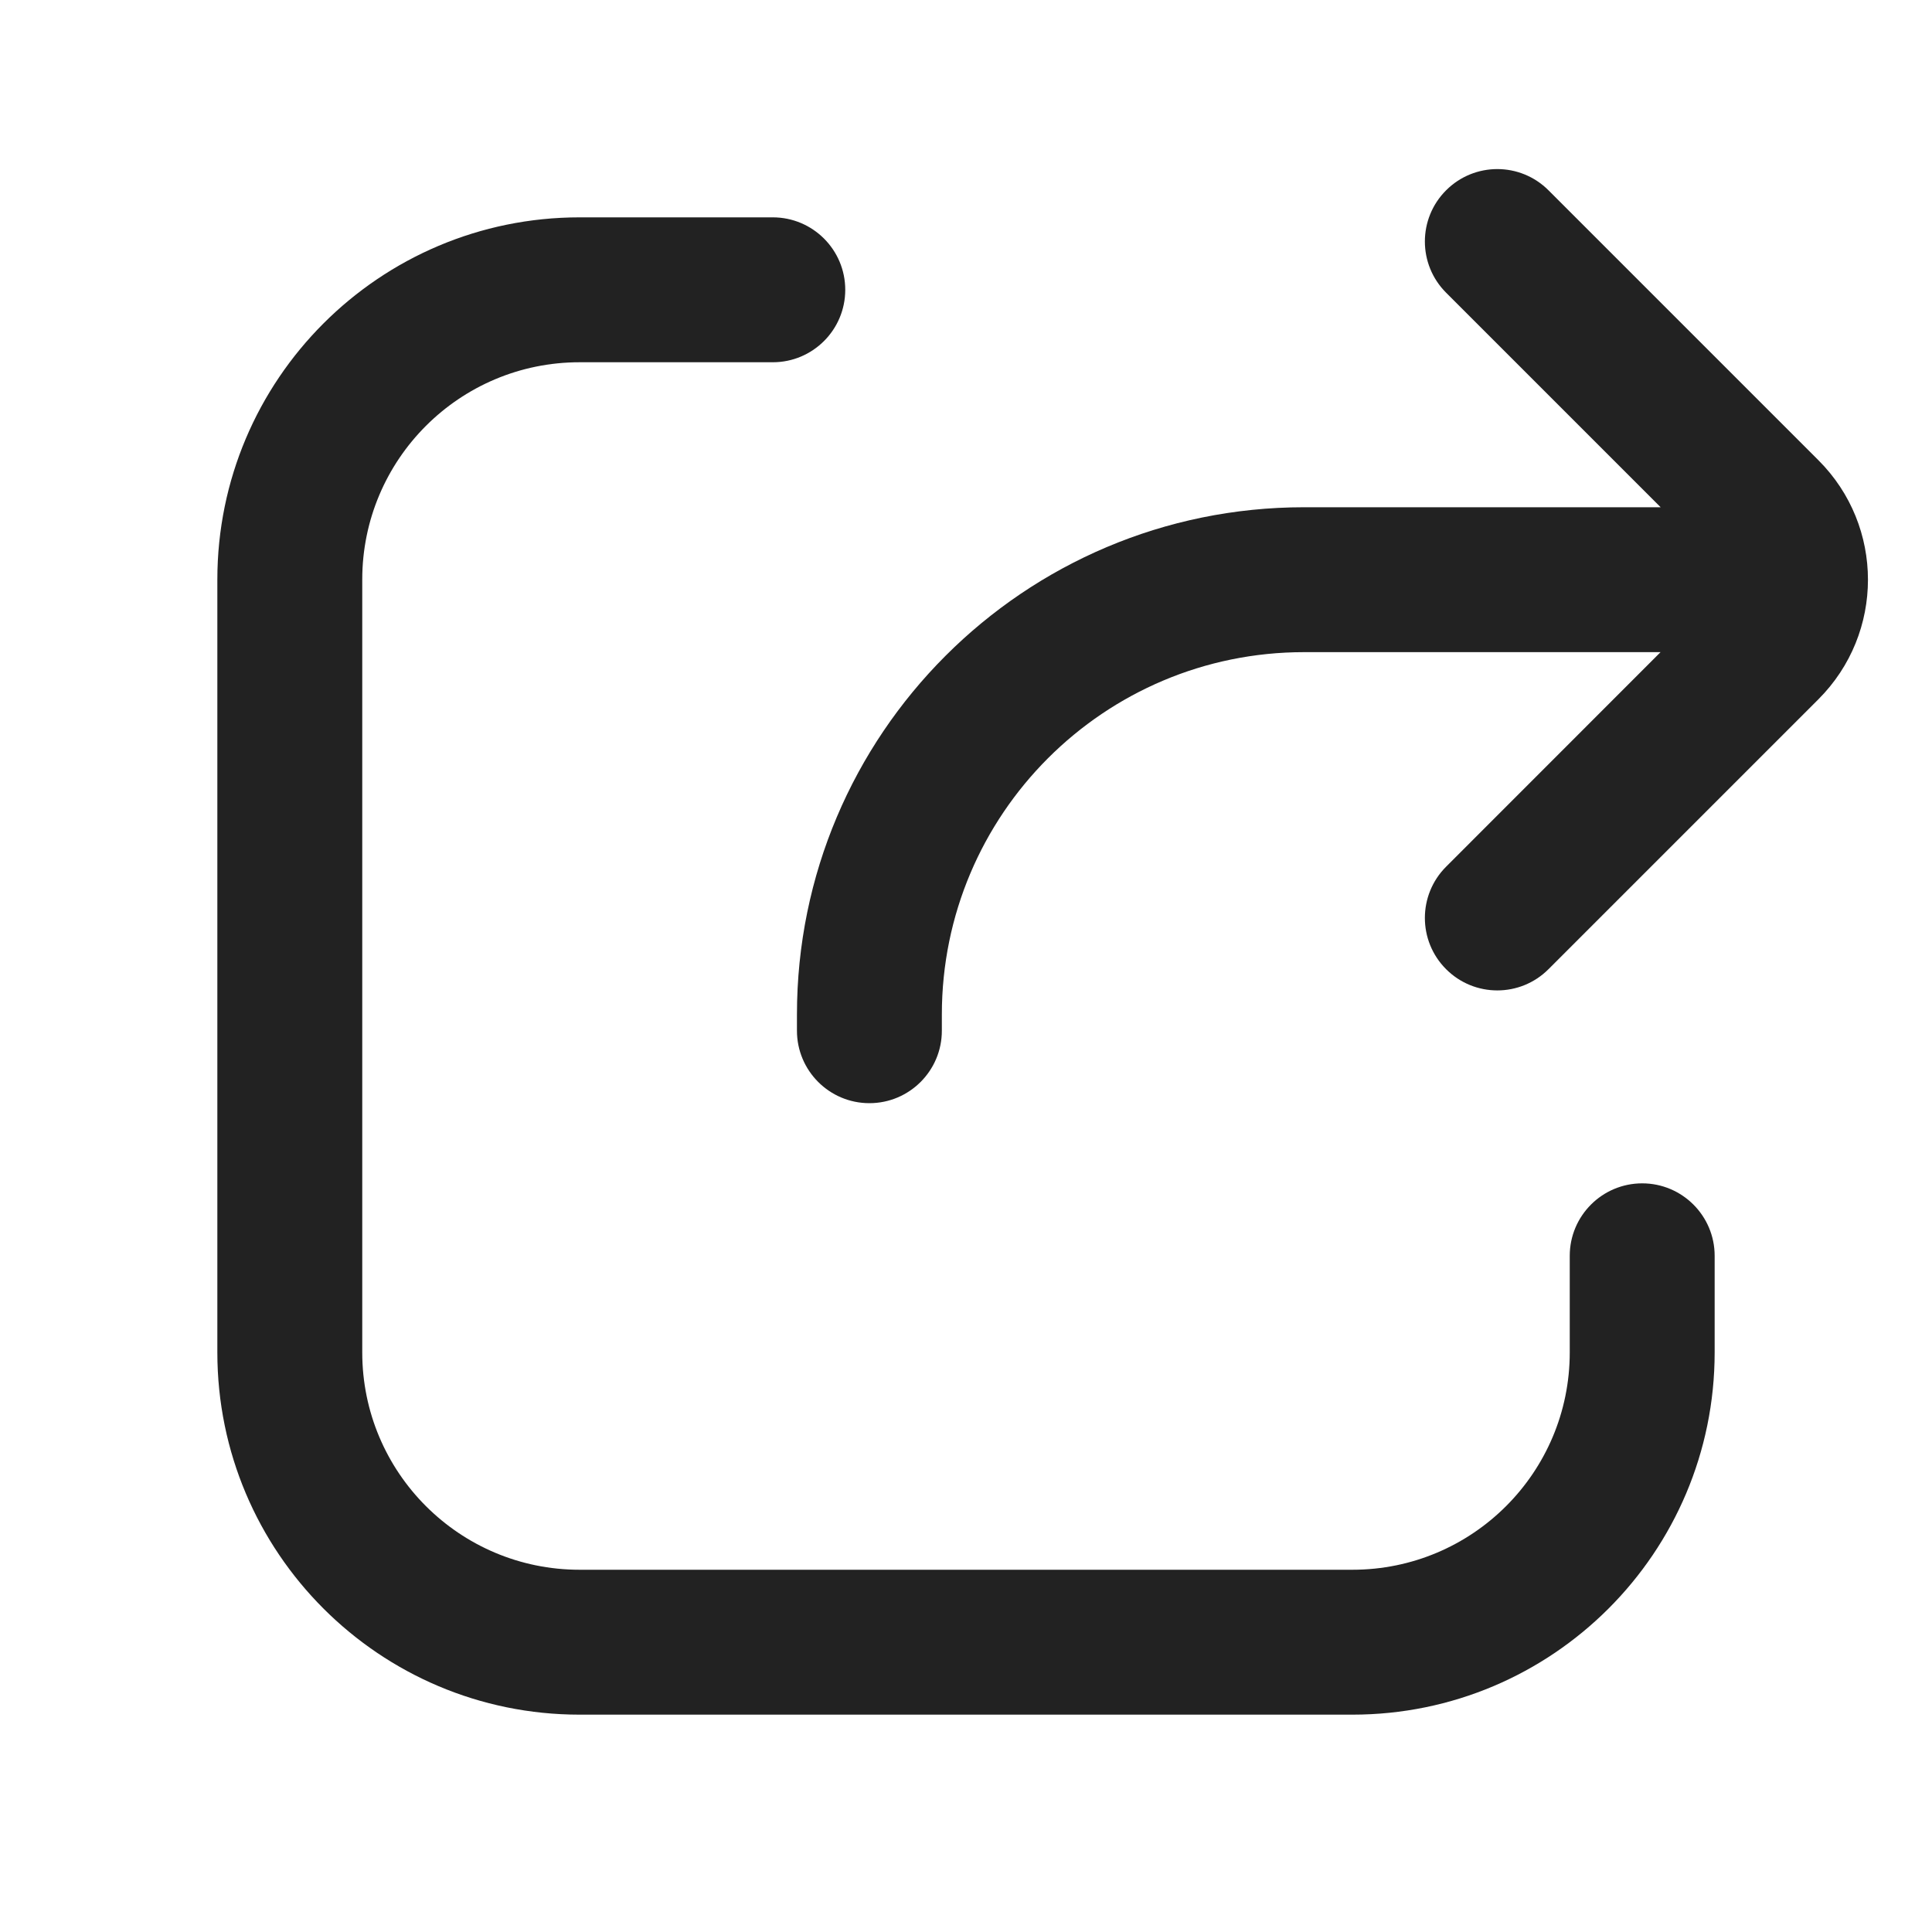
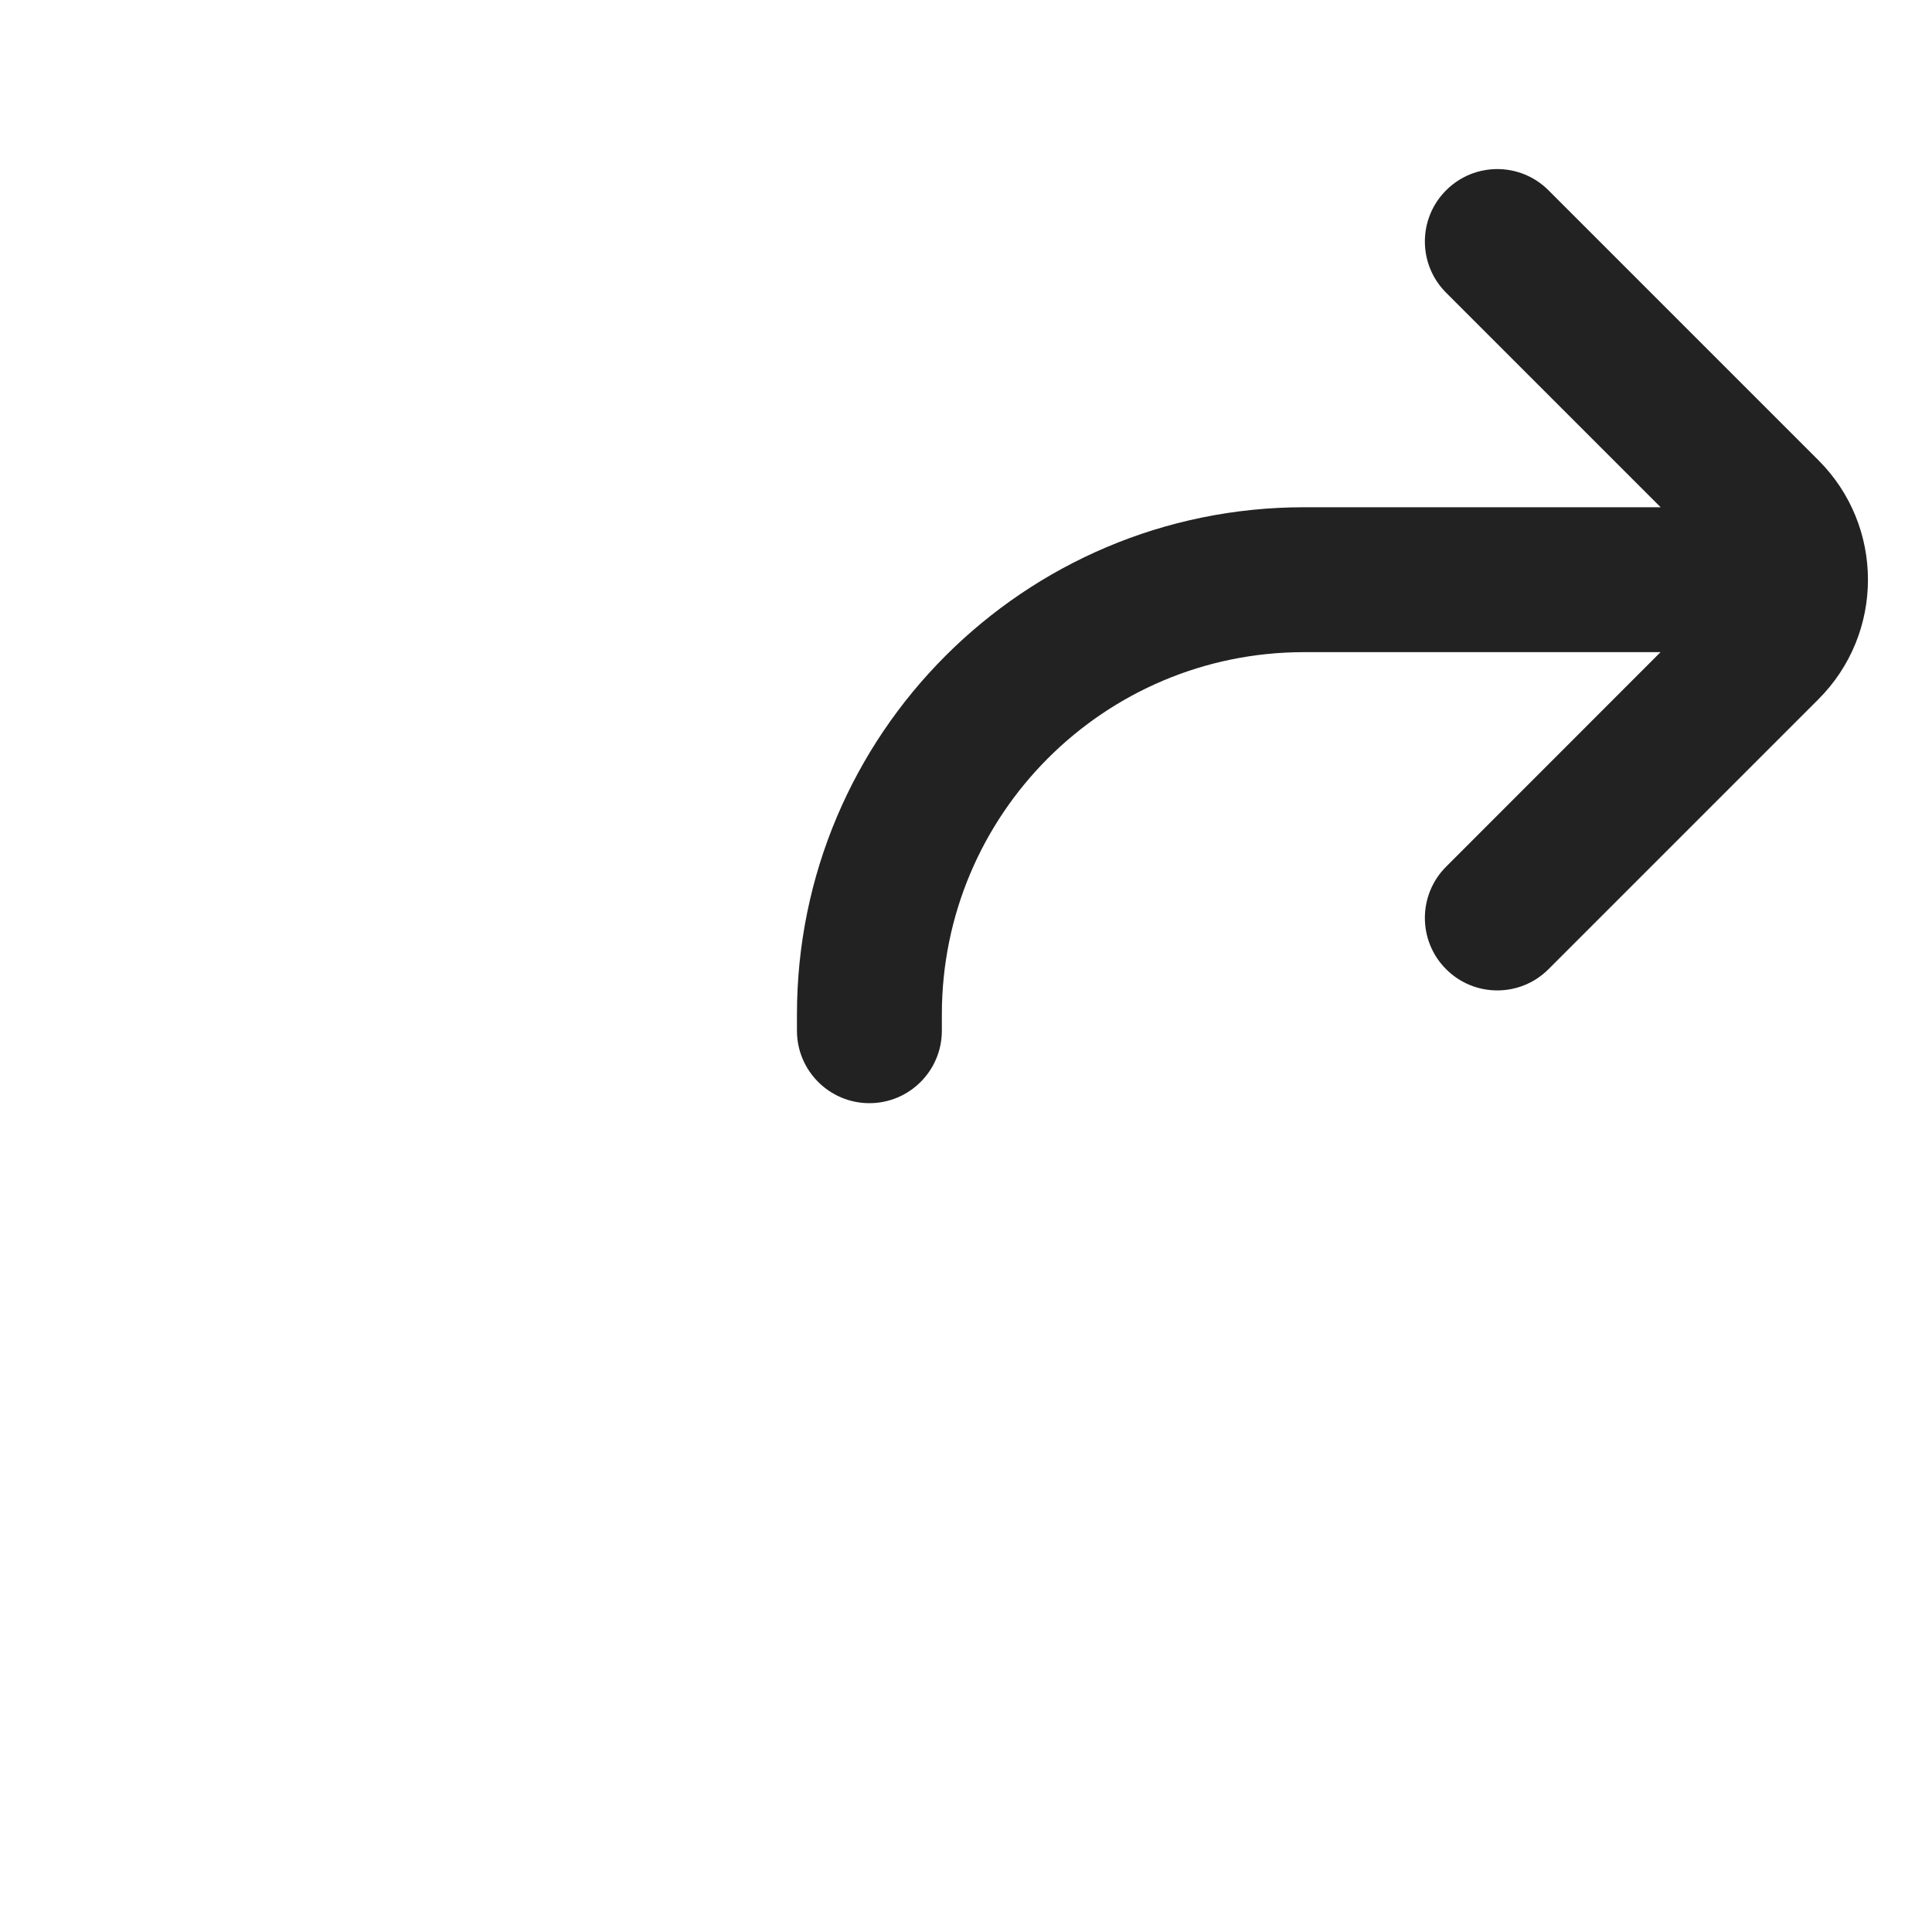
<svg xmlns="http://www.w3.org/2000/svg" width="20" height="20" viewBox="0 0 20 20" fill="none">
  <path d="M16.03 1.97C15.737 1.677 15.263 1.677 14.97 1.97C14.677 2.263 14.677 2.737 14.97 3.03L17.191 5.251L13.5 5.251C10.601 5.251 8.25 7.602 8.25 10.502V10.67C8.25 11.084 8.586 11.42 9 11.42C9.414 11.42 9.75 11.084 9.75 10.67V10.502C9.75 8.43 11.429 6.751 13.5 6.751L17.19 6.751L14.97 8.972C14.677 9.265 14.677 9.74 14.97 10.033C15.263 10.326 15.737 10.326 16.03 10.033L18.824 7.239C19.508 6.555 19.508 5.447 18.824 4.764L16.03 1.97Z" fill="#222222" />
-   <path d="M6 3.75C4.757 3.75 3.75 4.757 3.75 6V14C3.75 15.243 4.757 16.25 6 16.25H14C15.243 16.25 16.25 15.243 16.25 14V13C16.25 12.586 16.586 12.25 17 12.25C17.414 12.25 17.75 12.586 17.75 13V14C17.75 16.071 16.071 17.75 14 17.75H6C3.929 17.75 2.25 16.071 2.25 14V6C2.25 3.929 3.929 2.25 6 2.25H8C8.414 2.25 8.75 2.586 8.75 3C8.75 3.414 8.414 3.75 8 3.75H6Z" fill="#222222" />
</svg>